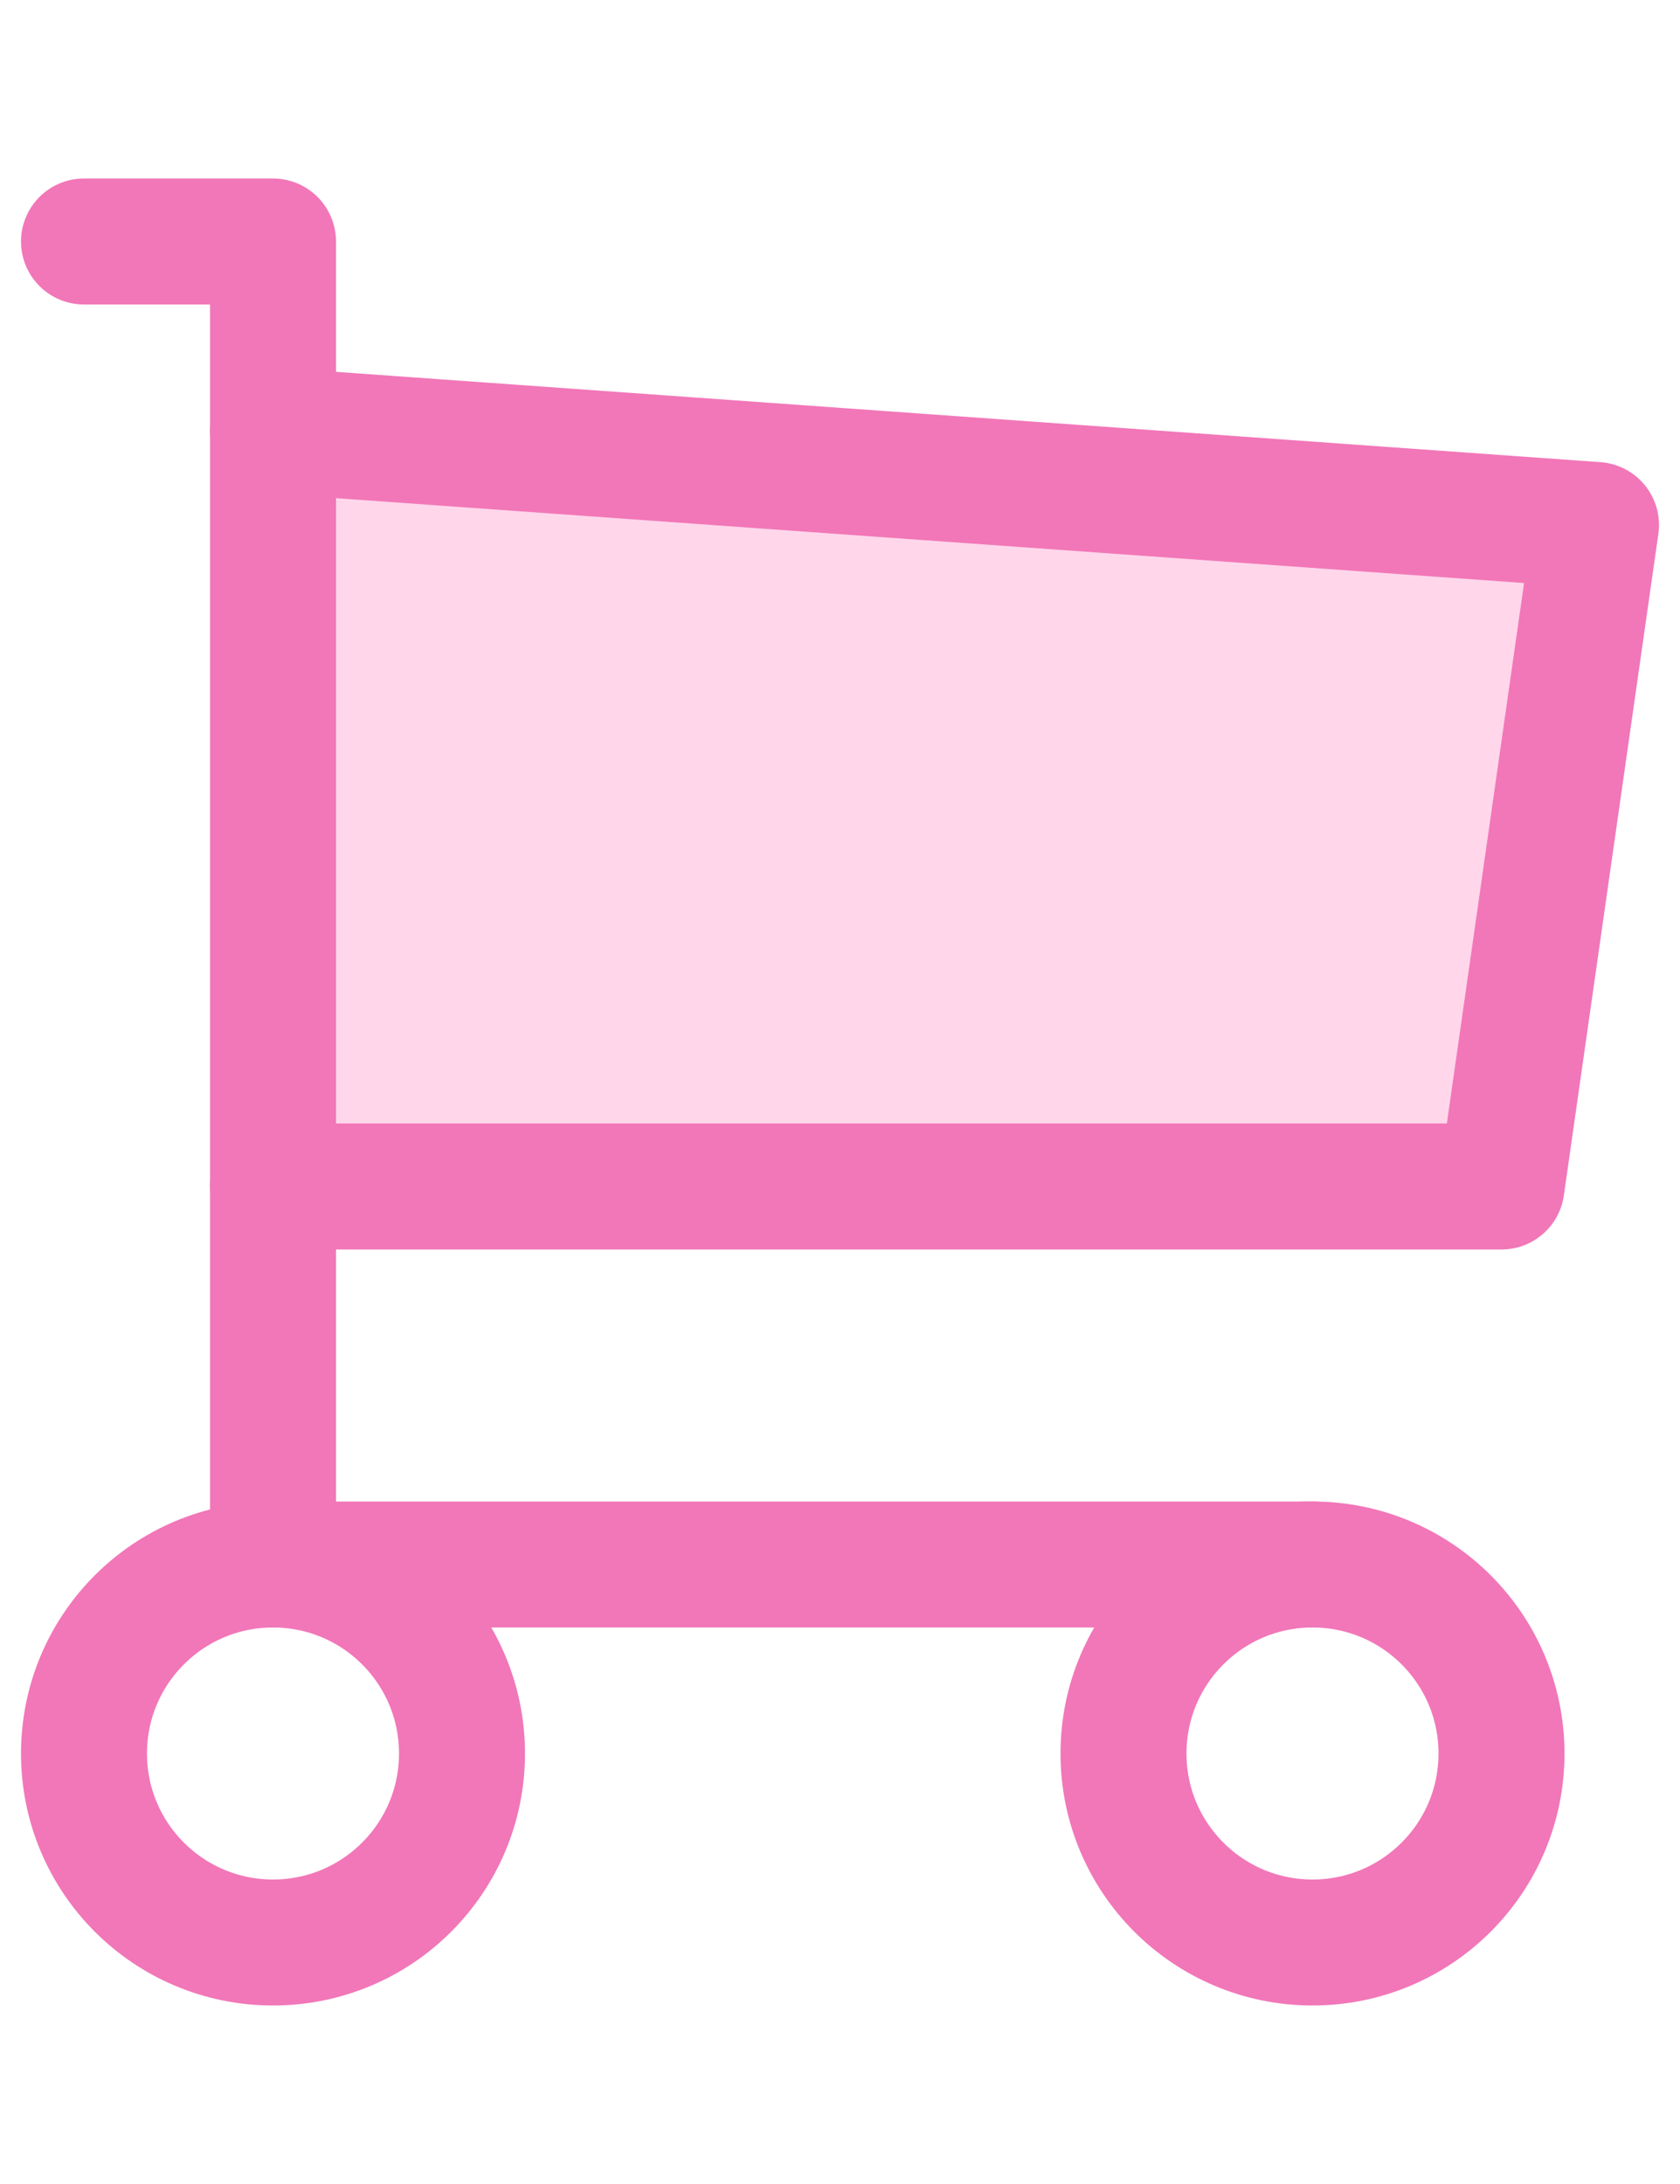
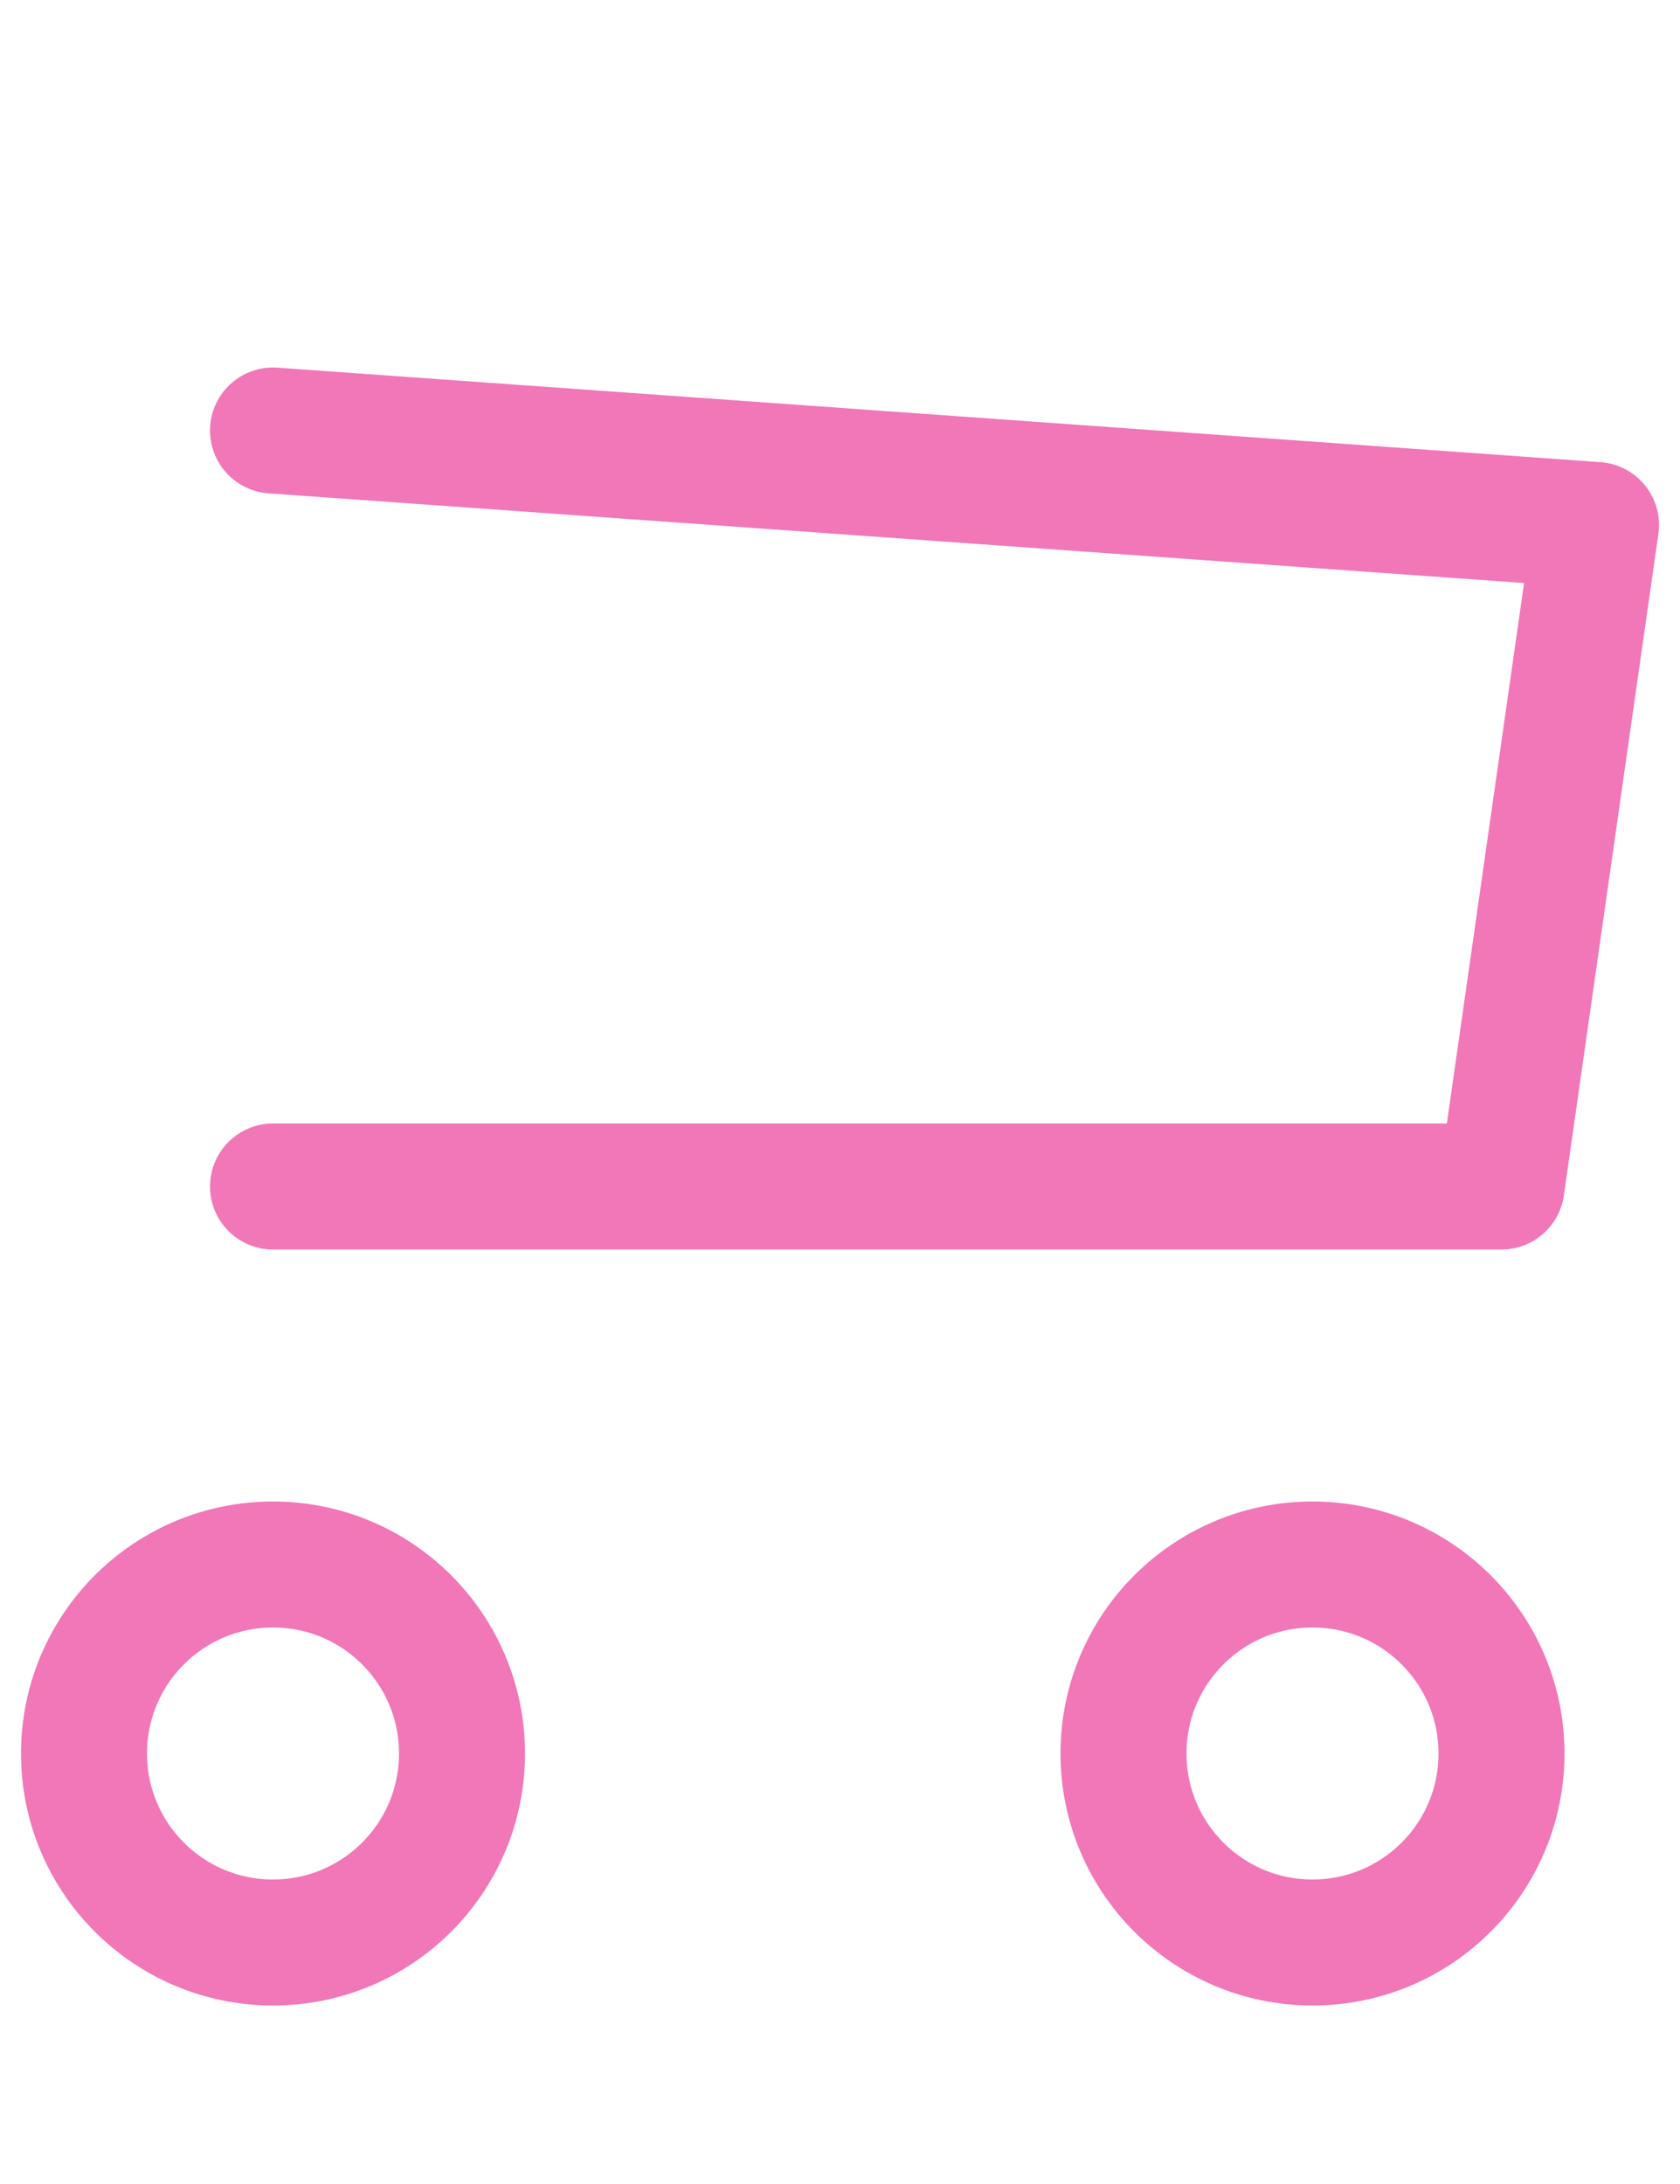
<svg xmlns="http://www.w3.org/2000/svg" width="20" height="26" viewBox="0 0 20 26" fill="none">
  <g clip-path="url(#clip0_2809_636)">
-     <path d="M3.25 5.125L19 6.25L17.875 14.125H3.25" fill="#ffd6ea" />
    <path d="M3.25 5.125L19 6.25L17.875 14.125H3.25" stroke="#f177b8" stroke-width="1.5" stroke-linecap="round" stroke-linejoin="round" />
    <path d="M3.25 23.125C4.493 23.125 5.5 22.118 5.5 20.875C5.5 19.632 4.493 18.625 3.25 18.625C2.007 18.625 1 19.632 1 20.875C1 22.118 2.007 23.125 3.25 23.125Z" stroke="#f177b8" stroke-width="1.5" stroke-linecap="round" stroke-linejoin="round" />
    <path d="M15.625 23.125C16.868 23.125 17.875 22.118 17.875 20.875C17.875 19.632 16.868 18.625 15.625 18.625C14.382 18.625 13.375 19.632 13.375 20.875C13.375 22.118 14.382 23.125 15.625 23.125Z" stroke="#f177b8" stroke-width="1.5" stroke-linecap="round" stroke-linejoin="round" />
-     <path d="M15.625 18.625H3.25V2.875H1" stroke="#f177b8" stroke-width="1.5" stroke-linecap="round" stroke-linejoin="round" />
  </g>
  <defs>
    <clipPath id="clip0_2809_636">
      <rect width="20" height="26" fill="white" />
    </clipPath>
  </defs>
</svg>